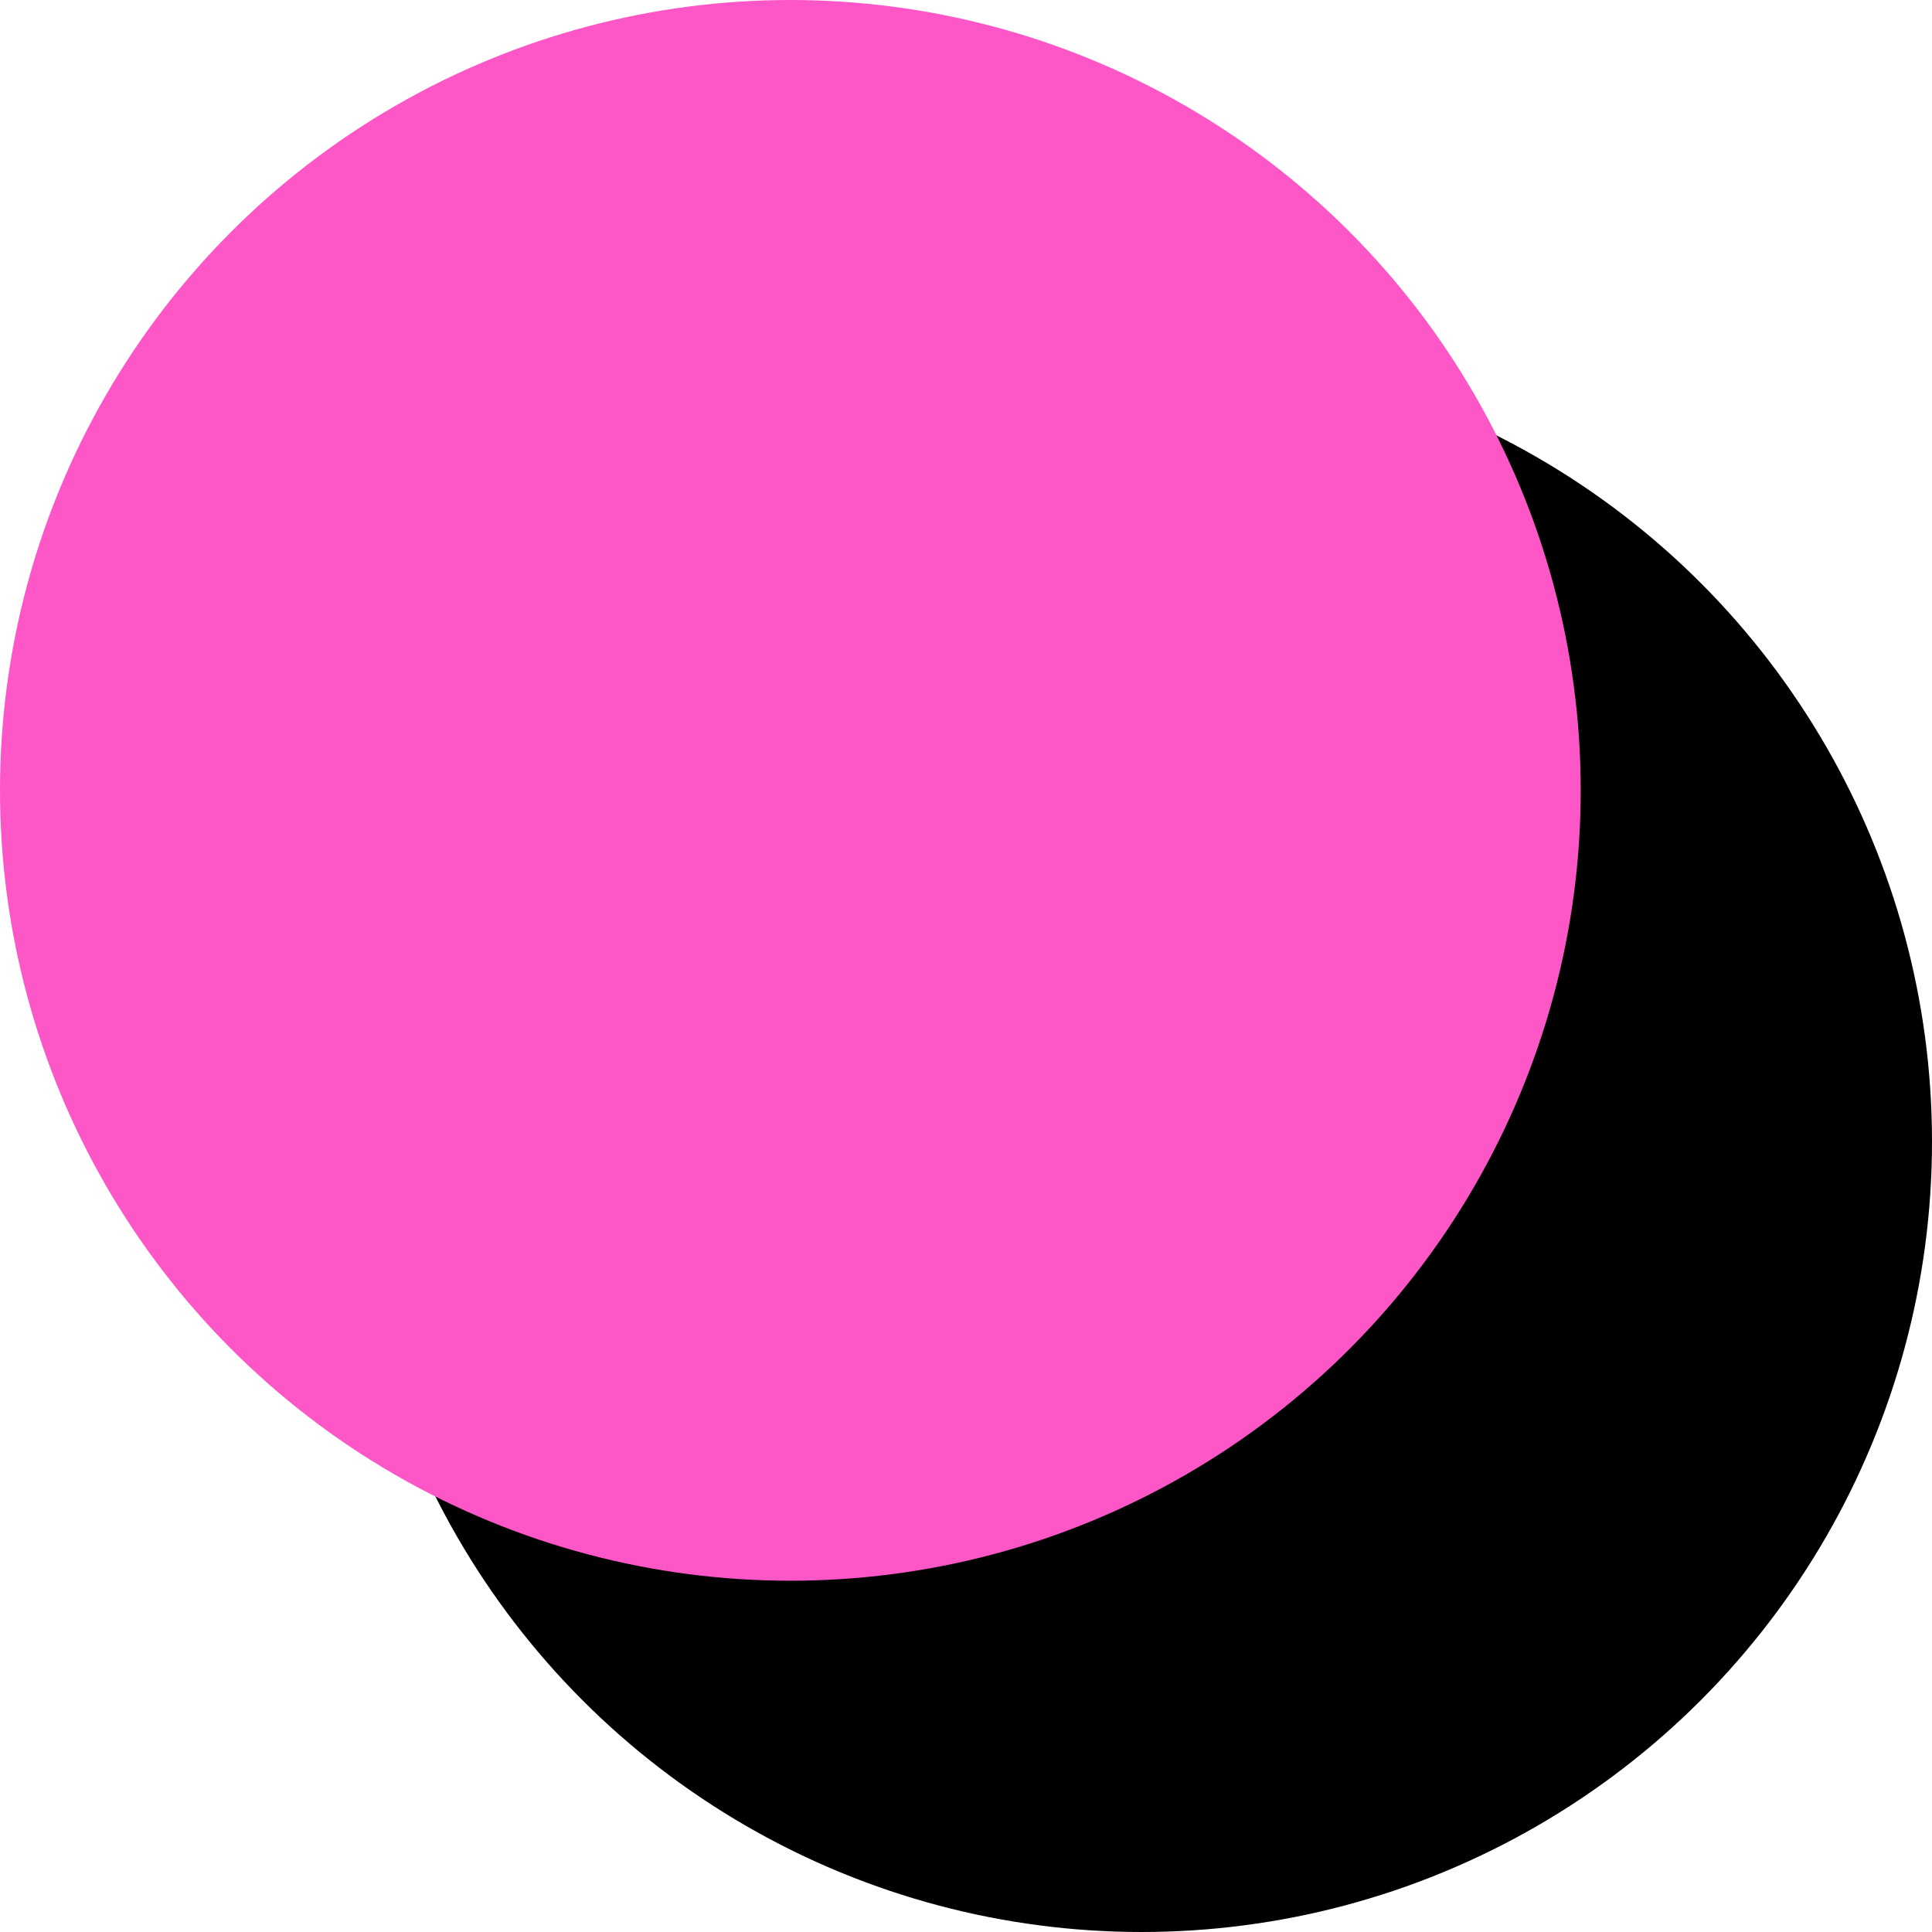
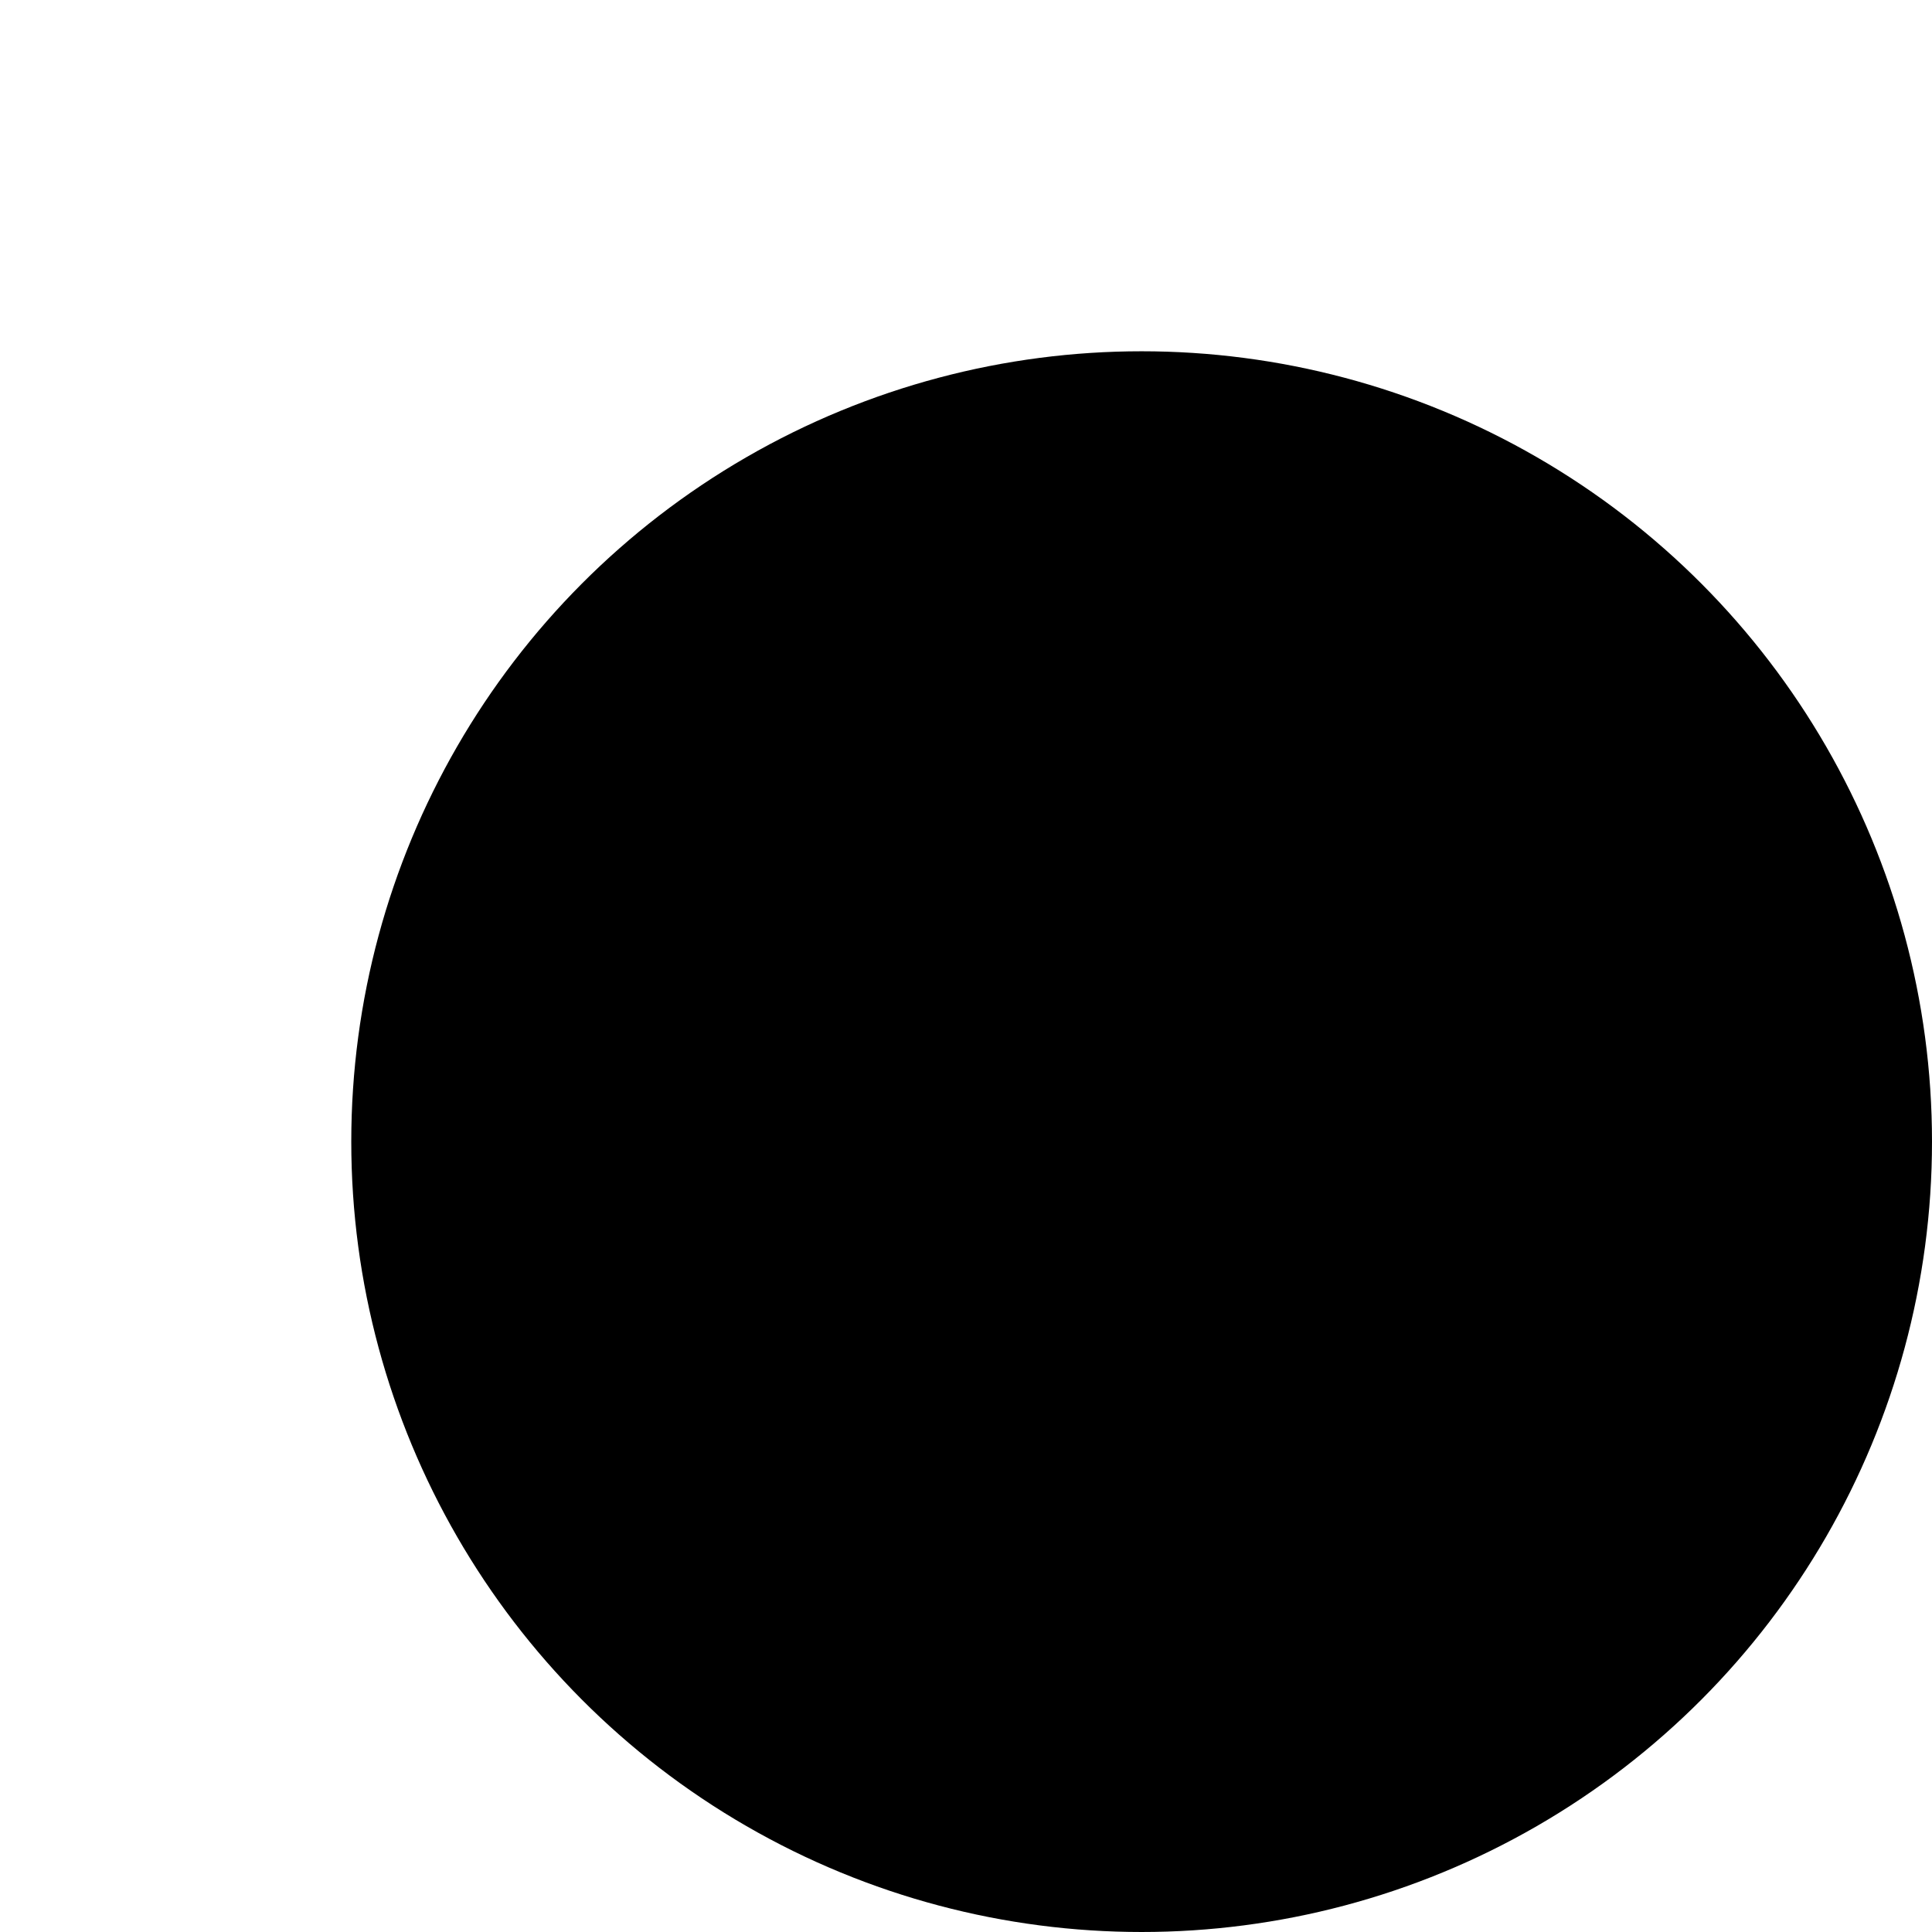
<svg xmlns="http://www.w3.org/2000/svg" width="11" height="11" viewBox="0 0 11 11" fill="none">
  <circle cx="6.5" cy="6.5" r="4.5" fill="black" />
-   <circle cx="4.5" cy="4.5" r="4.5" fill="#FC56C7" />
</svg>